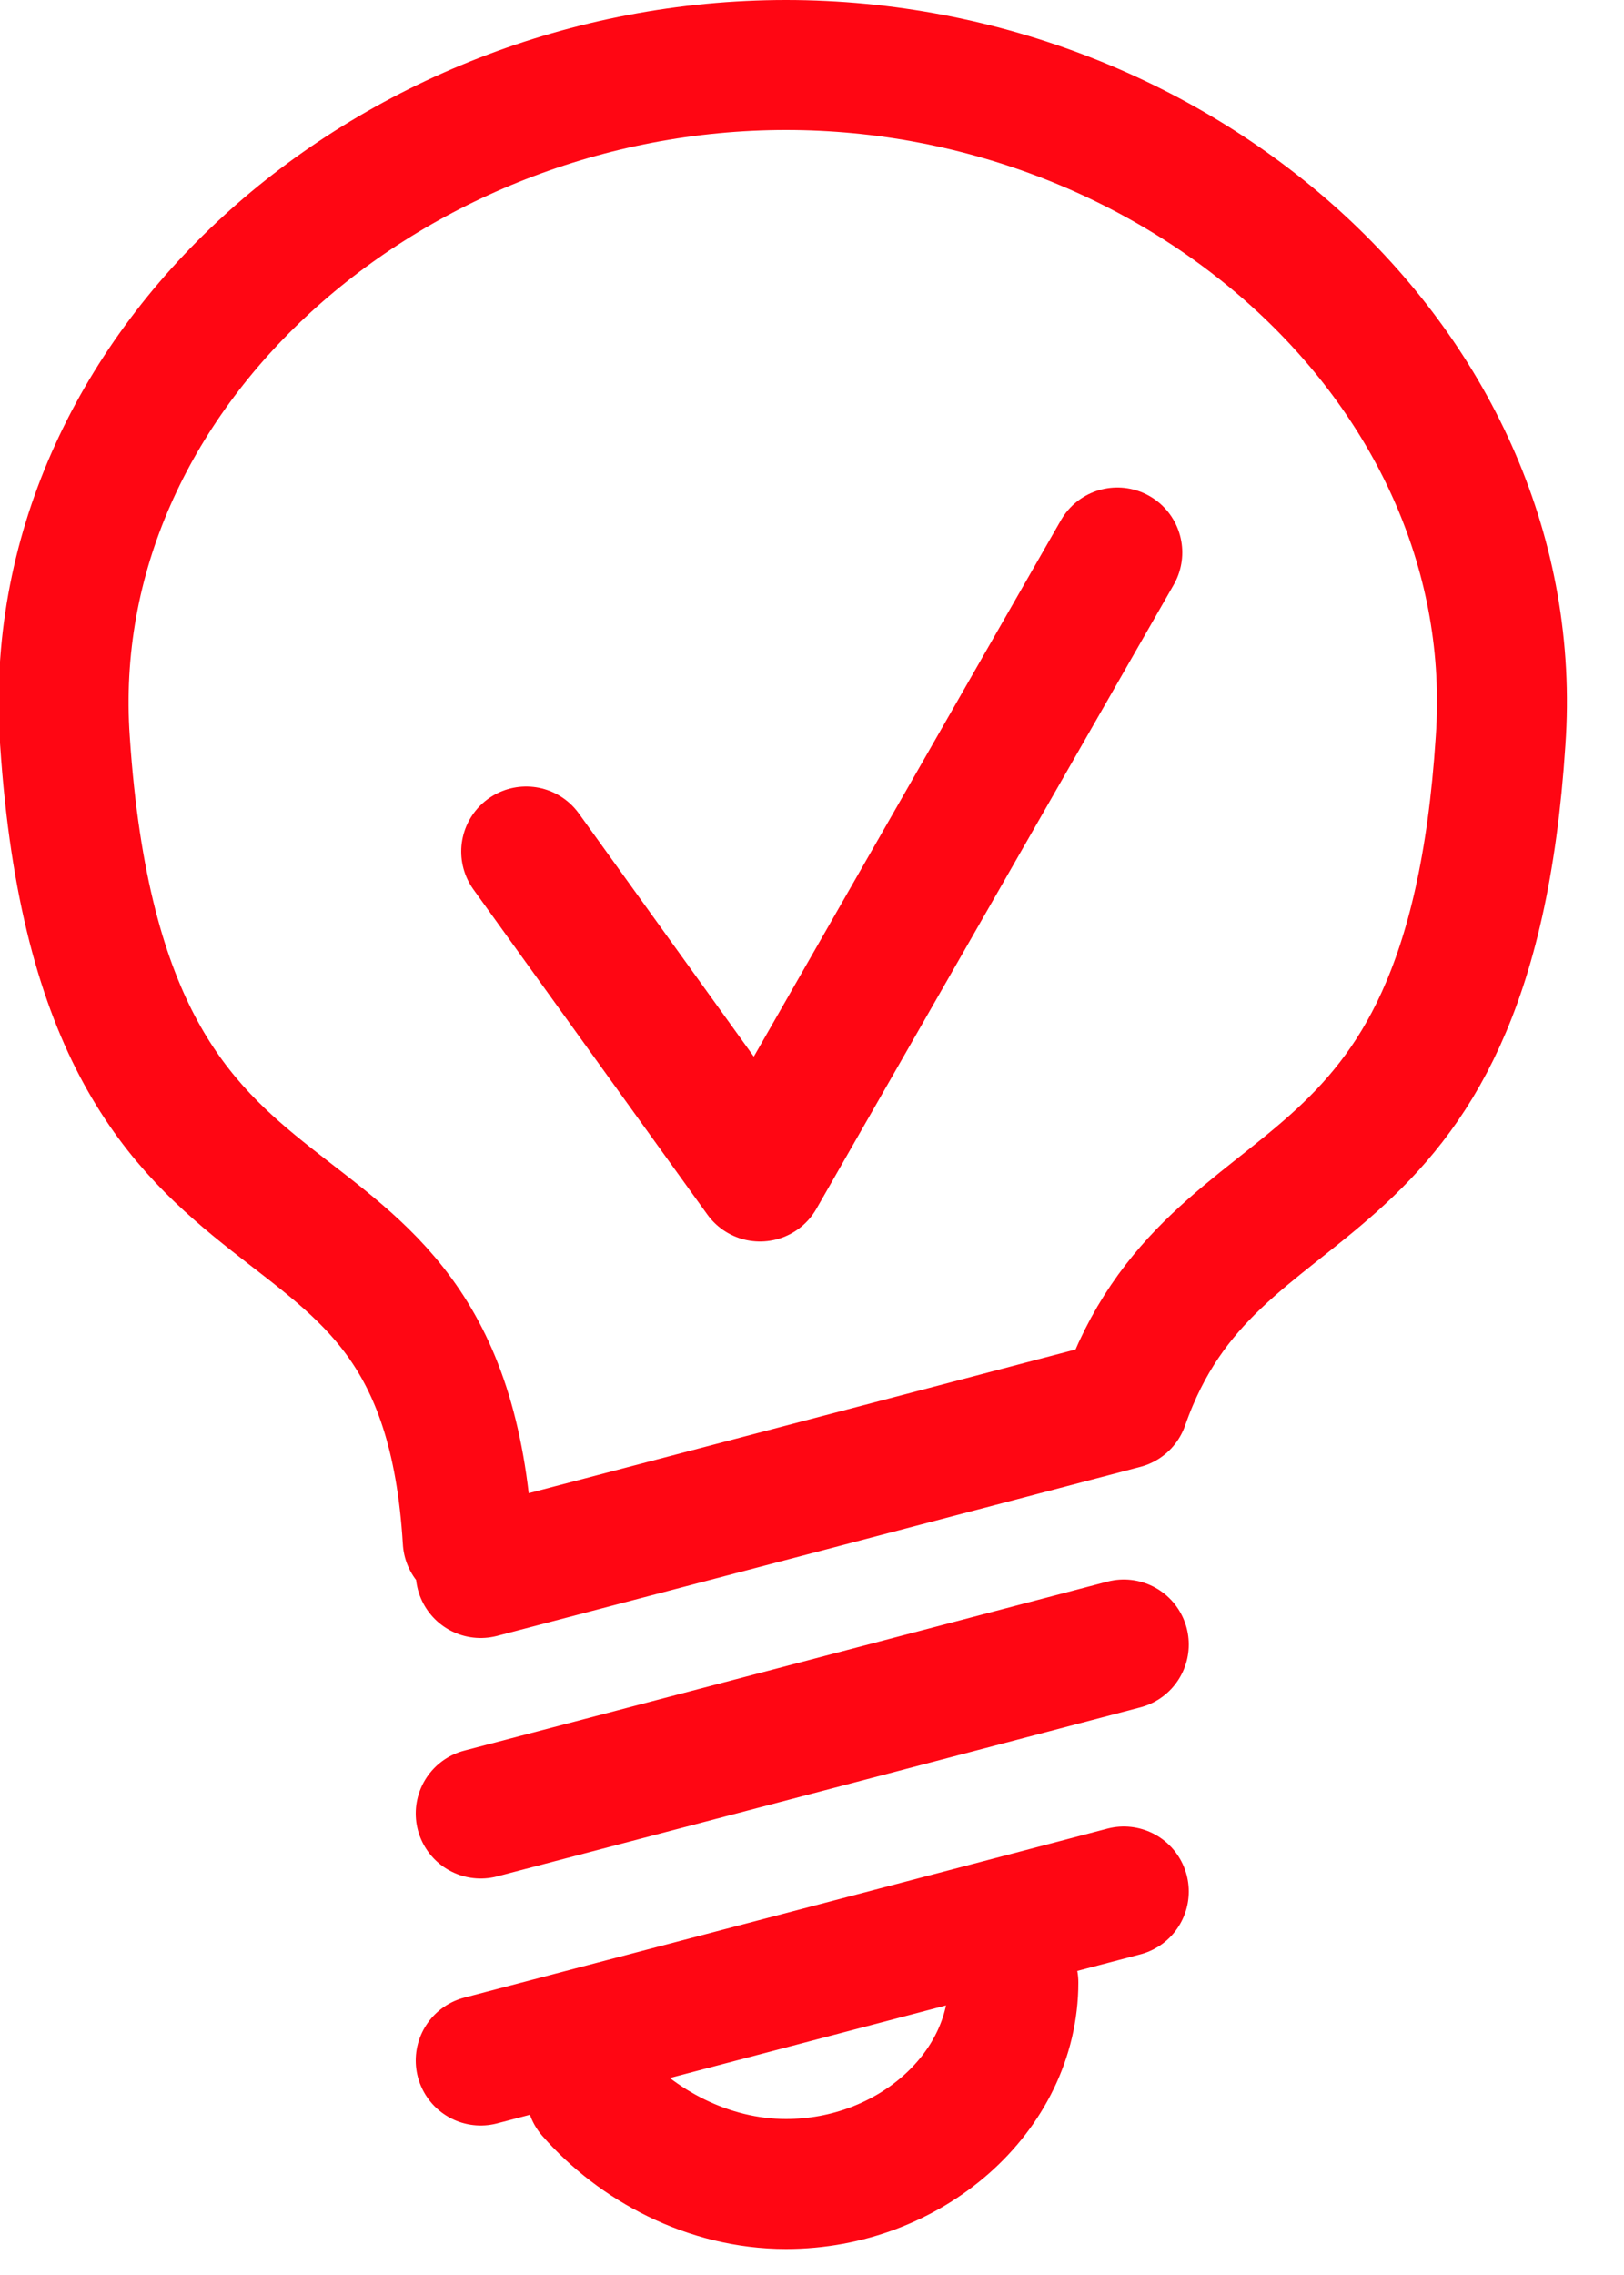
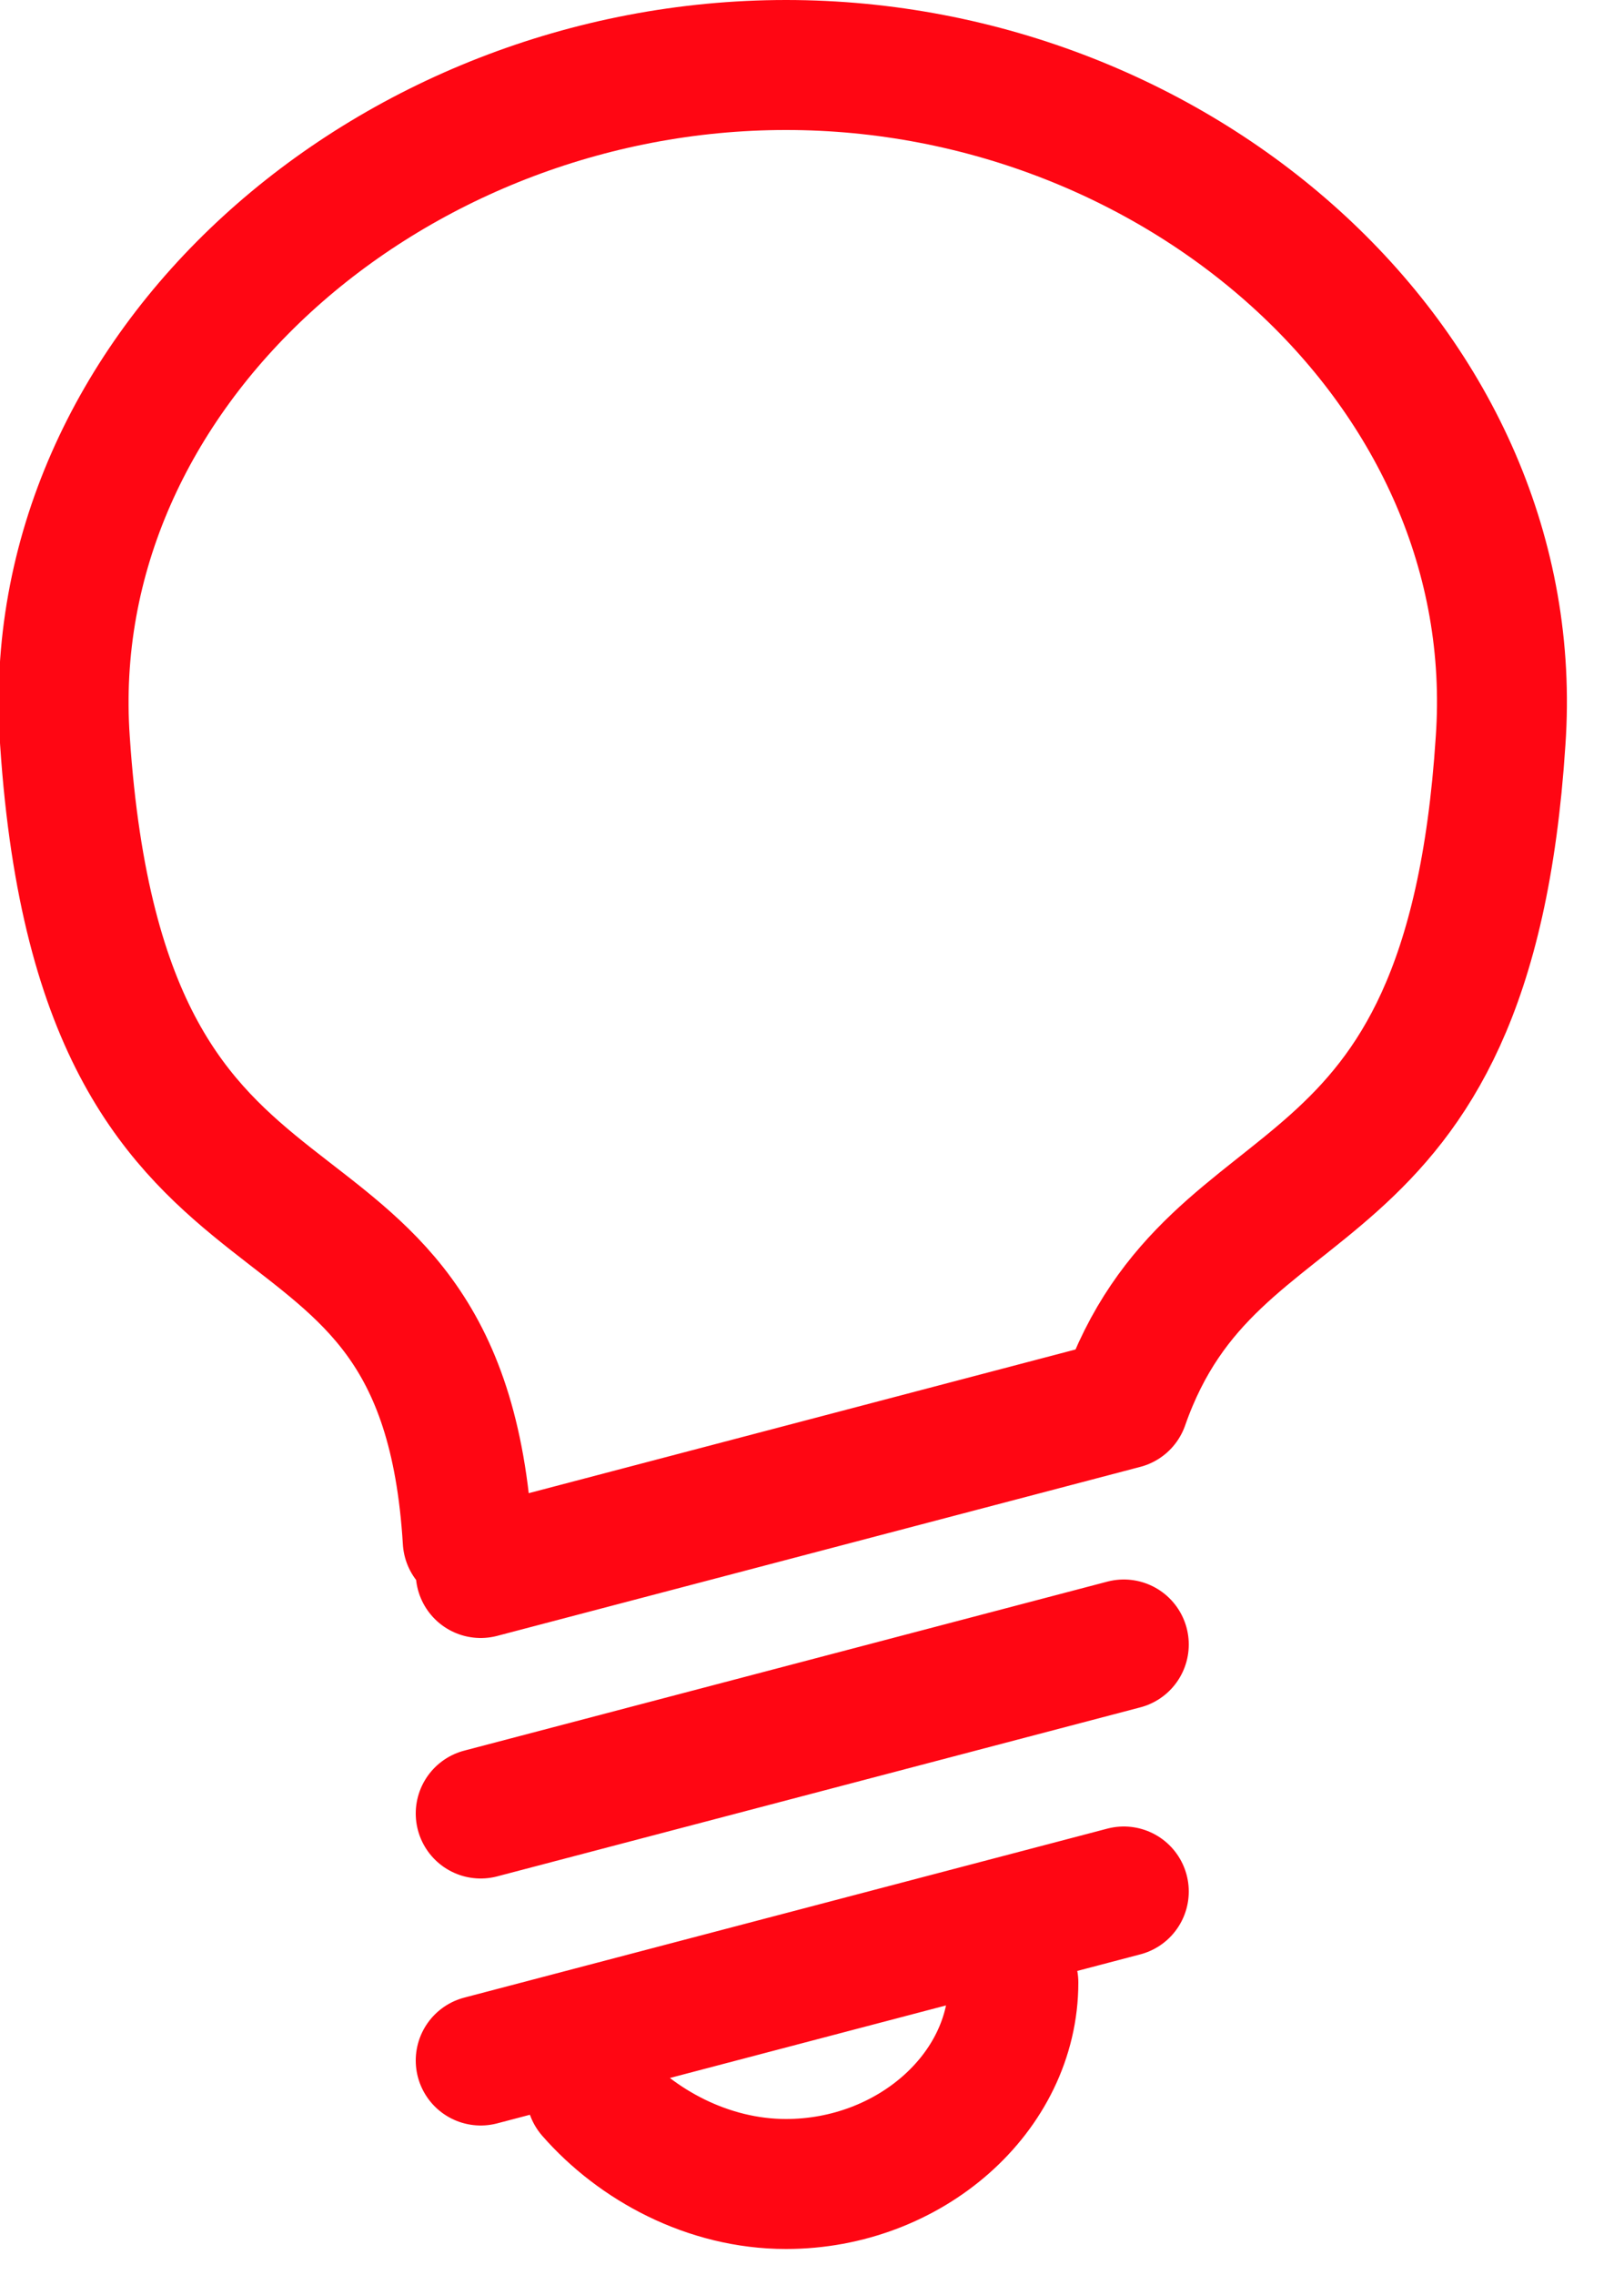
<svg xmlns="http://www.w3.org/2000/svg" version="1.1" id="Layer_1" x="0px" y="0px" viewBox="0 0 25 35" style="enable-background:new 0 0 25 35;" xml:space="preserve">
  <style type="text/css">
	.st0{fill:none;stroke:#FF0613;stroke-width:2;stroke-linecap:round;stroke-linejoin:round;}
</style>
  <g transform="translate(1 1)">
    <path class="st0" d="M6.2,22.7C5.8,16.1,0.6,19.4,0,10.4C-0.4,4.7,5,0,11.1,0c6.1,0,11.4,4.7,11,10.4c-0.5,7.7-4.4,6.2-5.8,10.2    M6.4,23.2l9.9-2.6 M6.4,26.9l9.9-2.6 M6.4,30.7l9.9-2.6 M14.6,29.5c0,1.7-1.6,3.1-3.5,3.1c-1.2,0-2.3-0.6-3-1.4" />
-     <polyline class="st0" points="7.1,12.1 10.7,17.1 16.2,7.5  " />
  </g>
</svg>